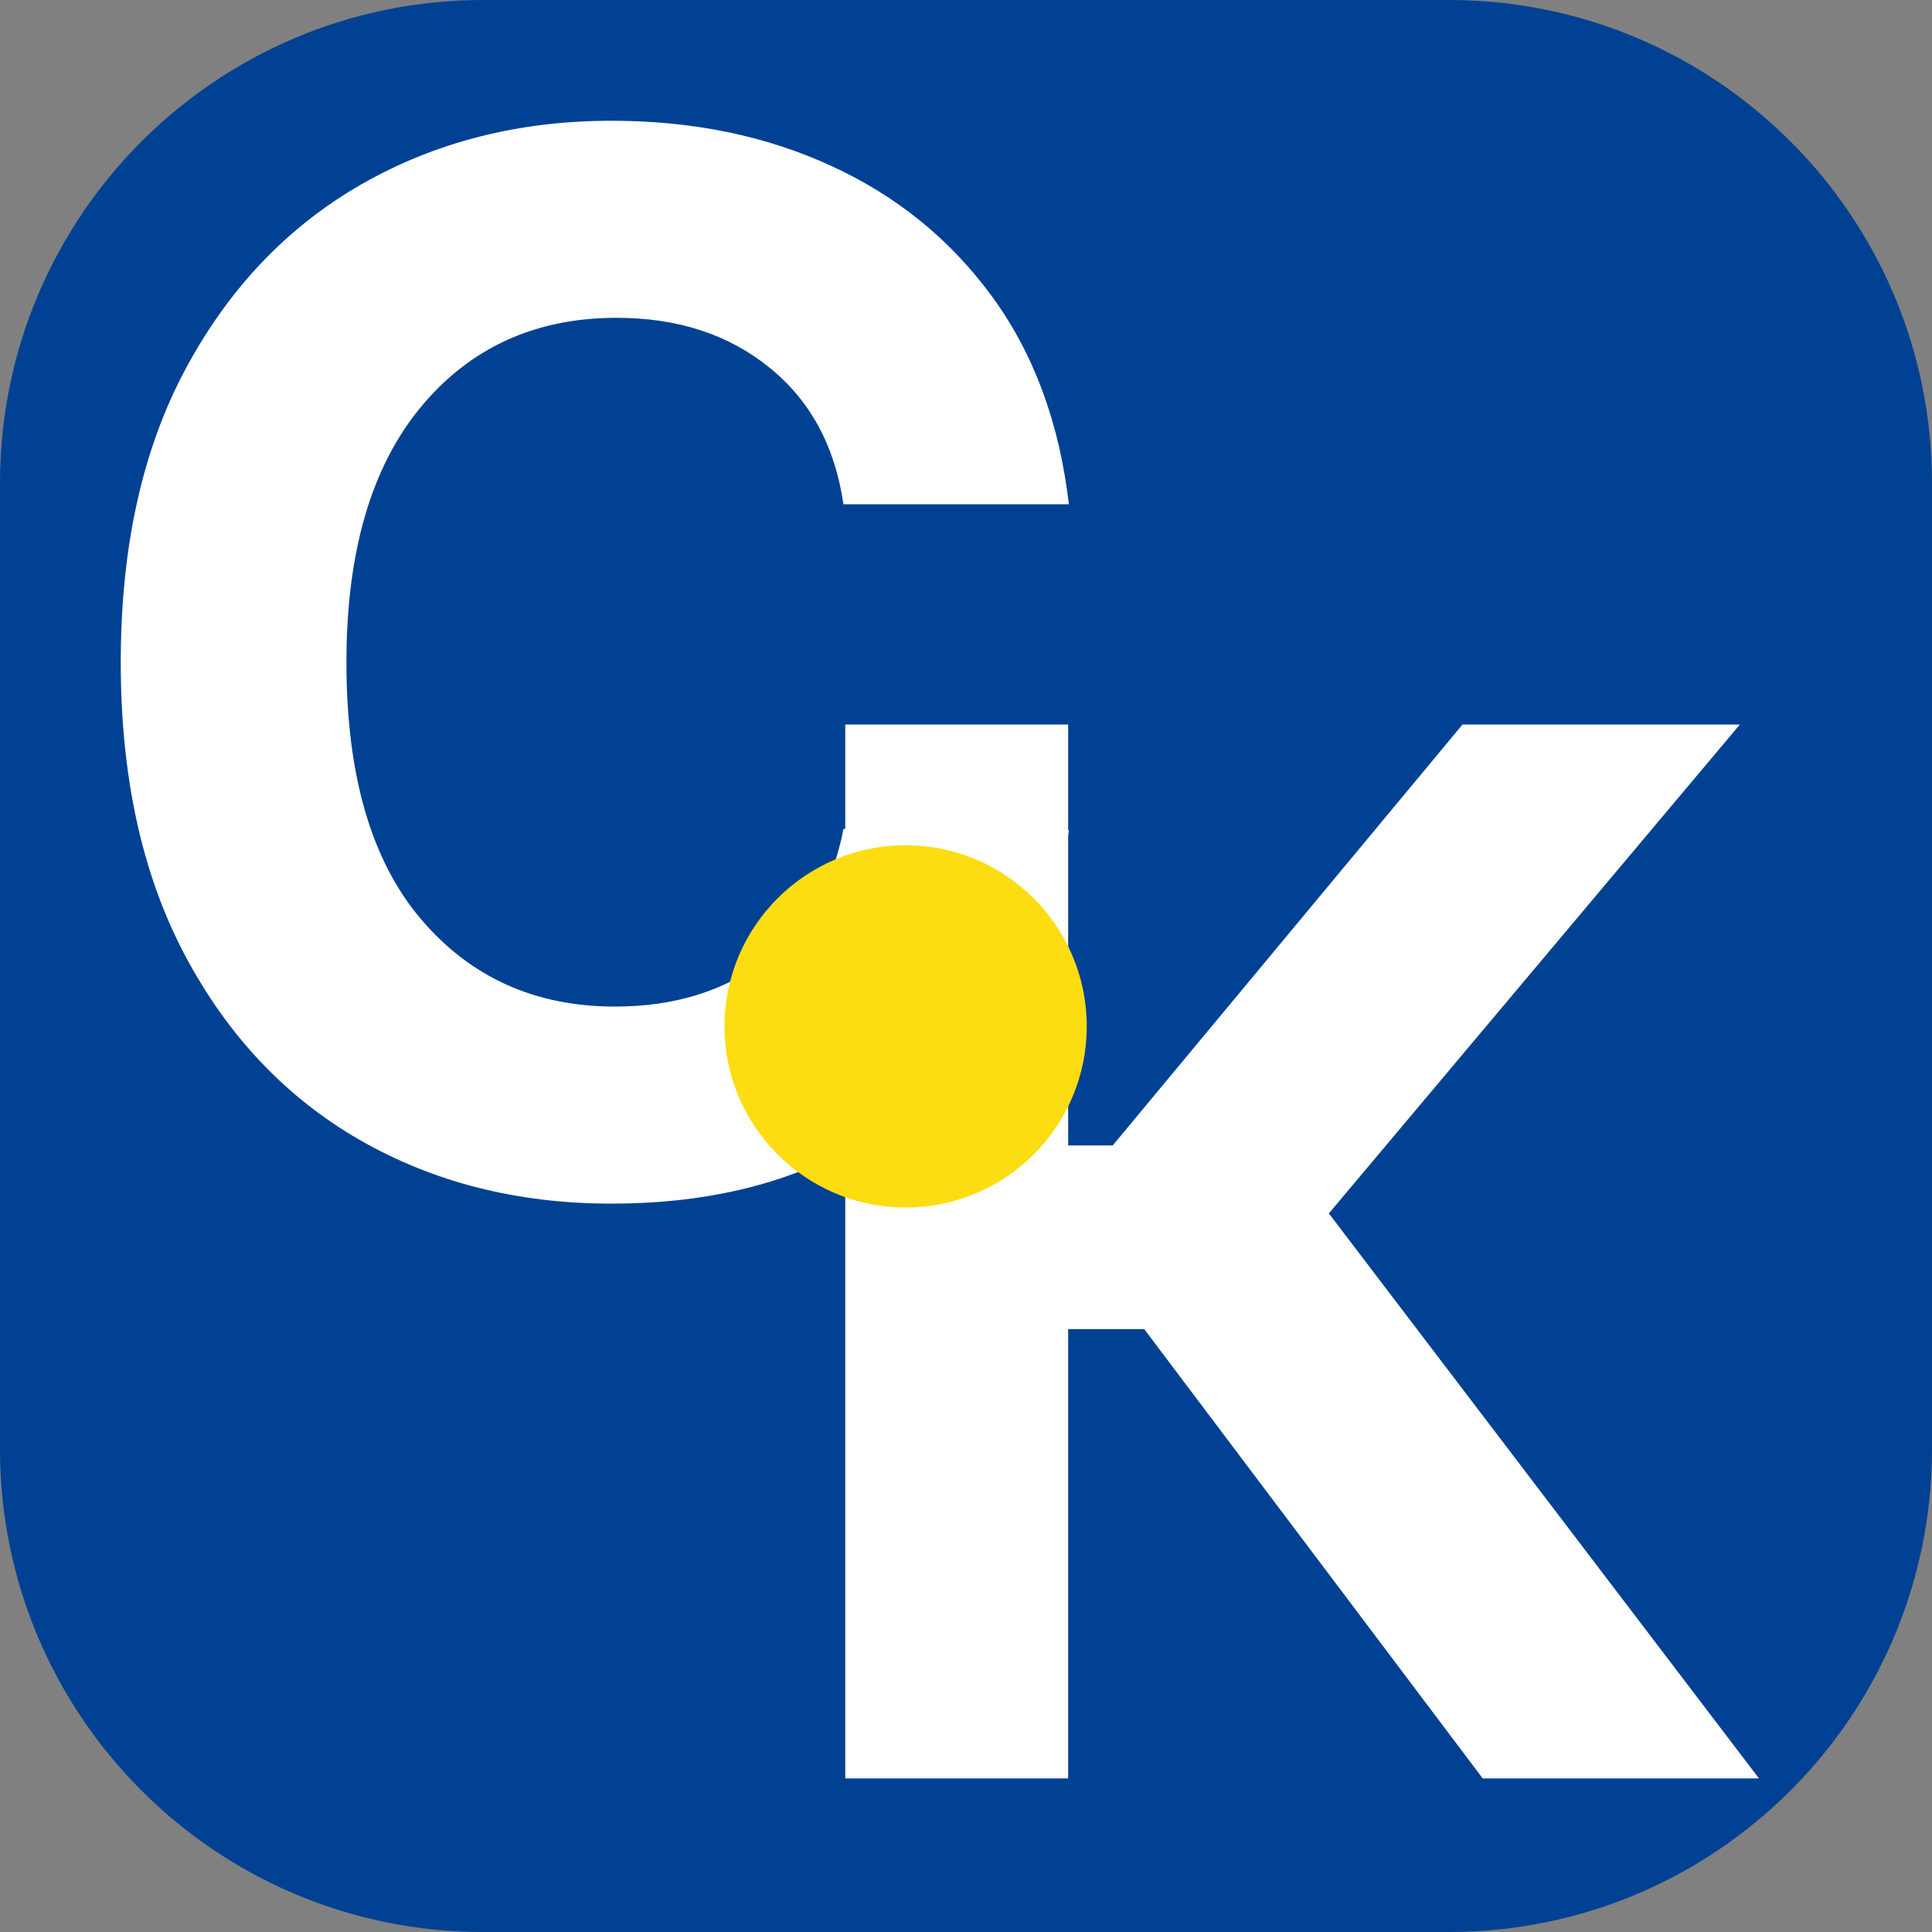
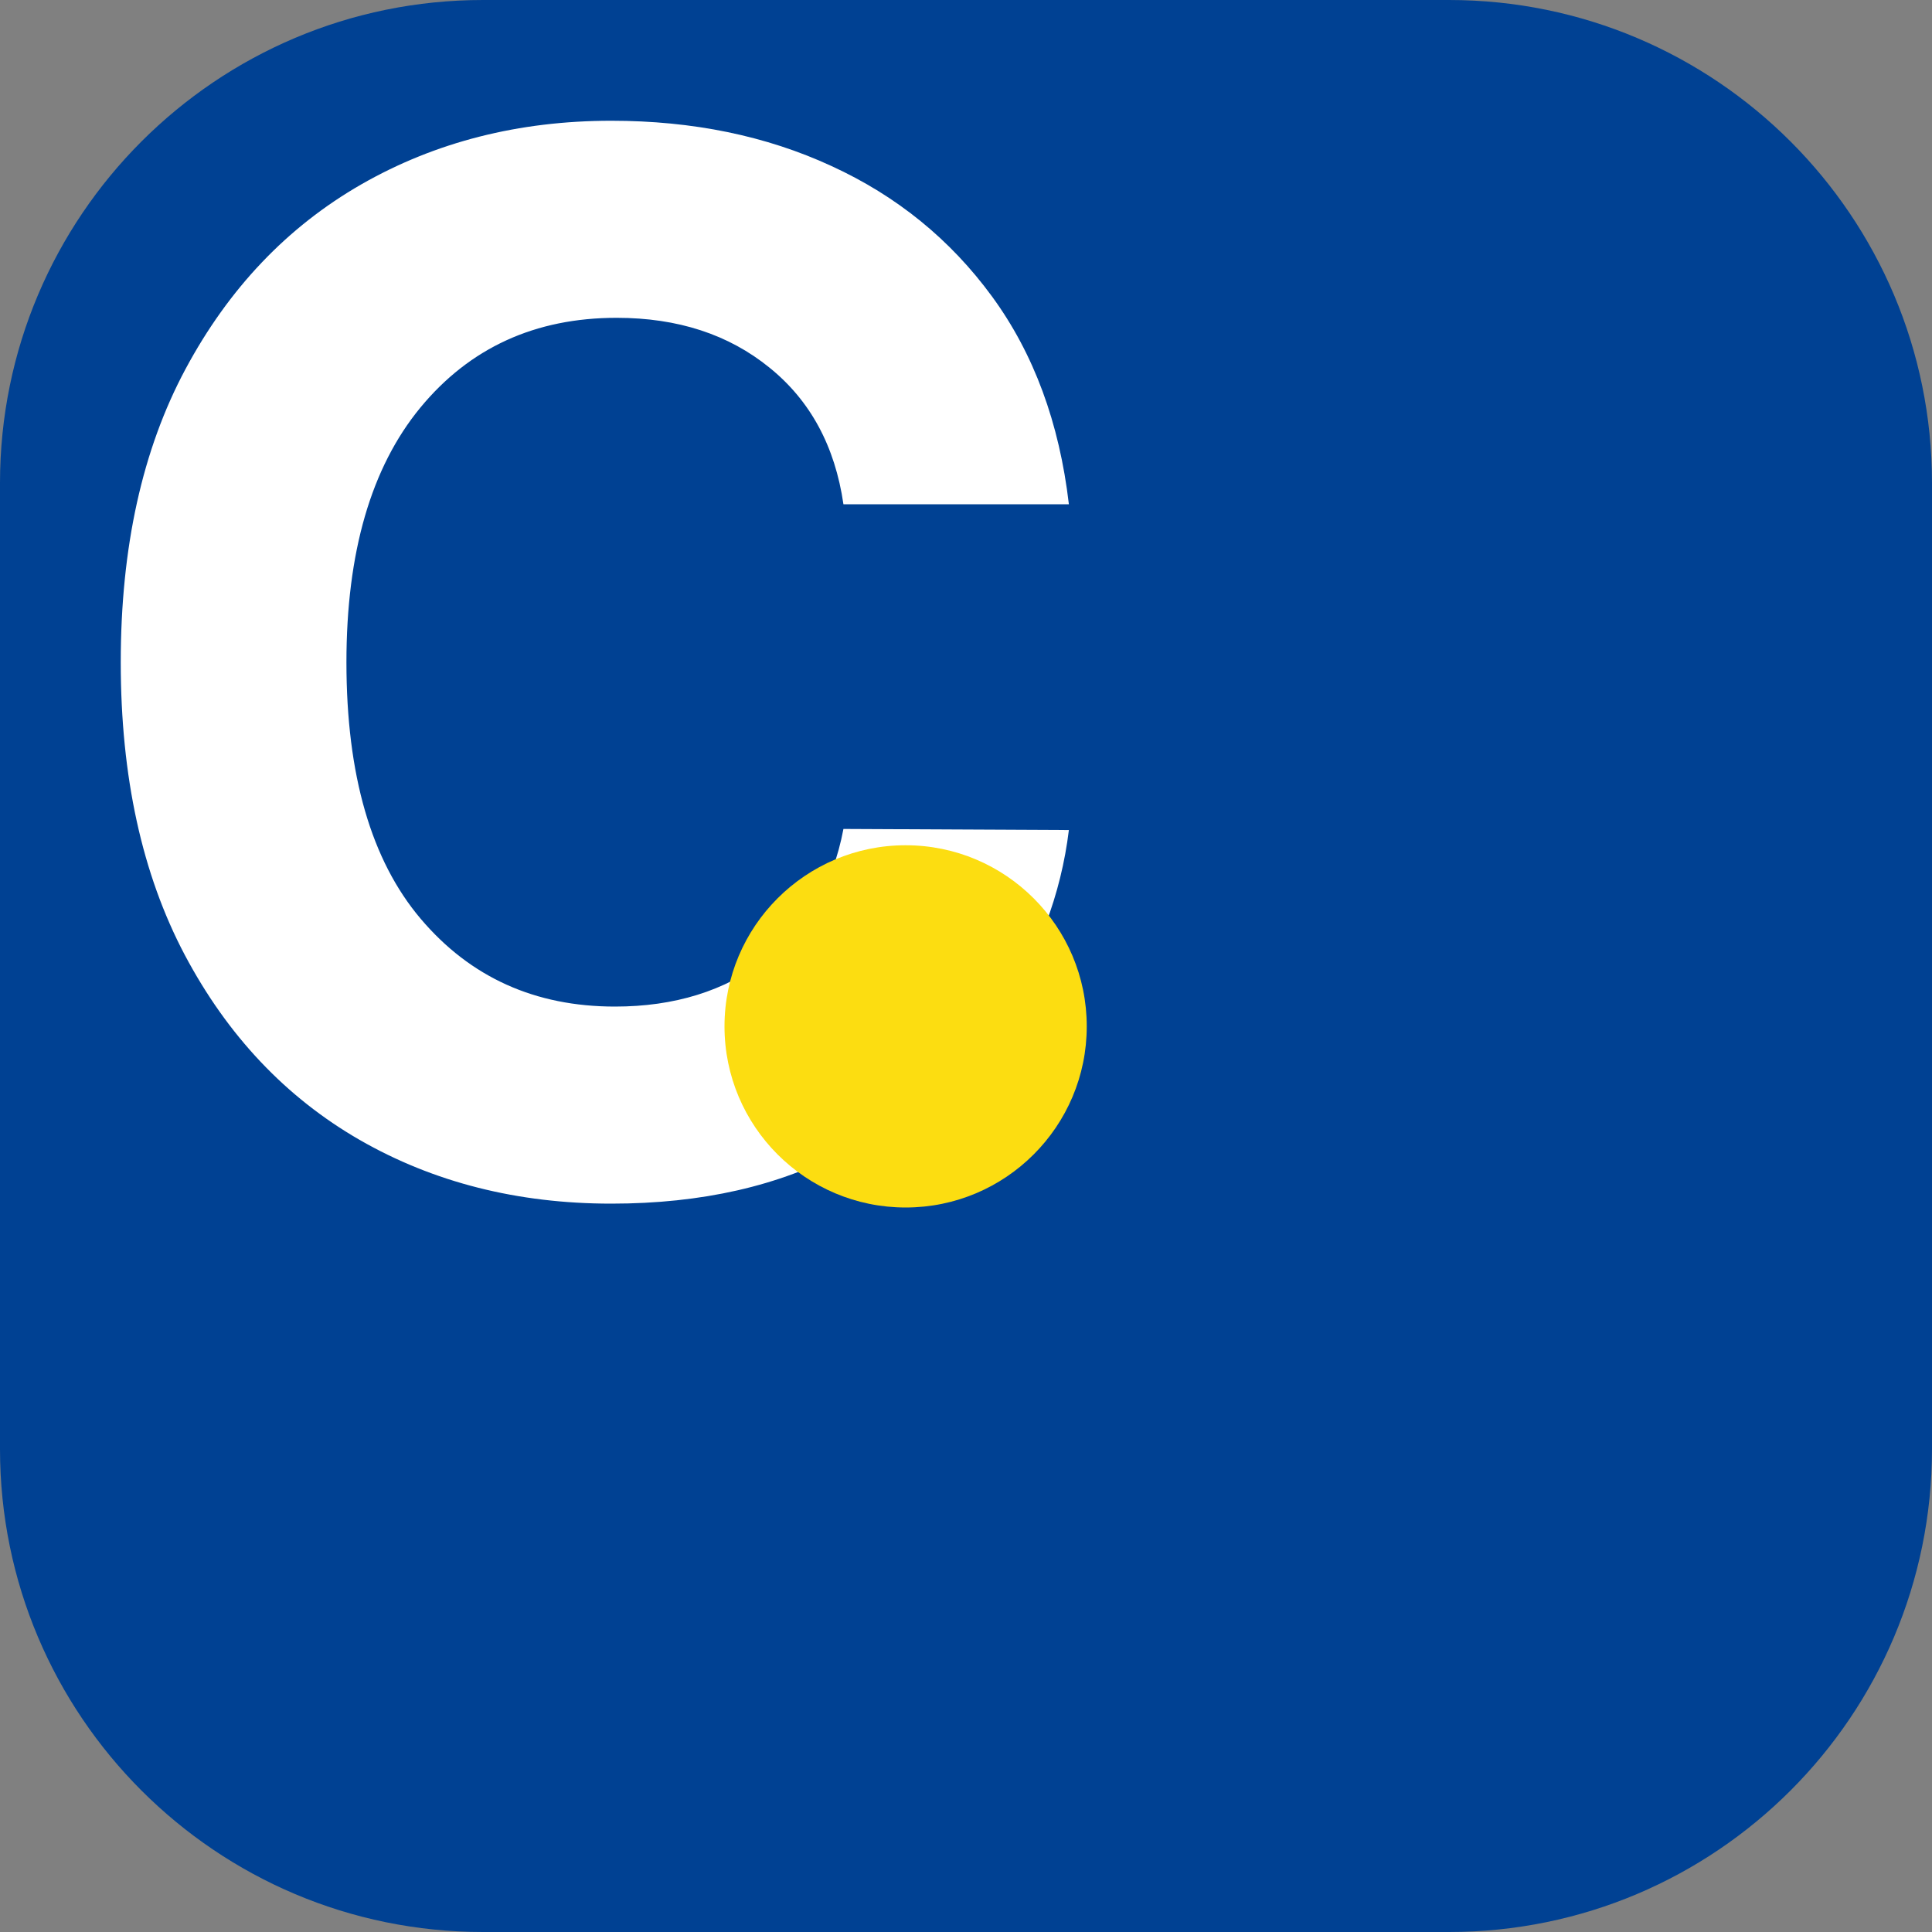
<svg xmlns="http://www.w3.org/2000/svg" width="16" height="16" viewBox="0 0 16 16" fill="none">
  <rect x="0" y="0" width="16" height="16" fill="#808080" stroke="none" />
  <g>
    <rect width="16" height="16" />
    <path id="Rectangle" d="M12 0C14.209 0 16 1.791 16 4L16 12C16 14.209 14.209 16 12 16L4 16C1.791 16 0 14.209 0 12L0 4C0 1.791 1.791 0 4 0L12 0Z" fill="#004193" />
    <path id="Path" d="M7.852 3.176L5.985 3.176C5.915 2.695 5.711 2.318 5.373 2.045C5.035 1.77 4.613 1.632 4.107 1.632C3.432 1.632 2.89 1.88 2.481 2.376C2.073 2.872 1.869 3.575 1.869 4.485C1.869 5.417 2.074 6.125 2.484 6.609C2.895 7.094 3.431 7.336 4.093 7.336C4.585 7.336 5.001 7.207 5.341 6.949C5.683 6.691 5.897 6.33 5.985 5.865L7.852 5.874C7.787 6.407 7.597 6.91 7.28 7.383C6.966 7.854 6.538 8.235 5.997 8.528C5.456 8.821 4.812 8.968 4.063 8.968C3.286 8.968 2.591 8.792 1.978 8.44C1.366 8.087 0.884 7.576 0.53 6.908C0.177 6.24 0 5.433 0 4.485C0 3.532 0.179 2.723 0.536 2.057C0.894 1.389 1.379 0.879 1.992 0.527C2.605 0.176 3.296 0 4.063 0C4.737 0 5.345 0.125 5.886 0.375C6.427 0.623 6.87 0.983 7.216 1.456C7.562 1.929 7.773 2.502 7.852 3.176L7.852 3.176Z" fill="#FFFFFF" fill-rule="evenodd" transform="translate(1 1)" />
-     <path id="Path" d="M5.279 8.728L2.476 5.007L1.846 5.007L1.846 8.728L0 8.728L0 0L1.846 0L1.846 3.486L2.215 3.486L5.112 0L7.409 0L4.005 4.049L7.567 8.728L5.279 8.728L5.279 8.728Z" fill="#FFFFFF" fill-rule="evenodd" transform="translate(7 6)" />
    <path id="Oval" d="M0 1.5C0 0.672 0.672 0 1.5 0C2.328 0 3 0.672 3 1.5C3 2.328 2.328 3 1.5 3C0.672 3 0 2.328 0 1.5Z" fill="#FCDD11" fill-rule="evenodd" transform="translate(6 7)" />
  </g>
</svg>